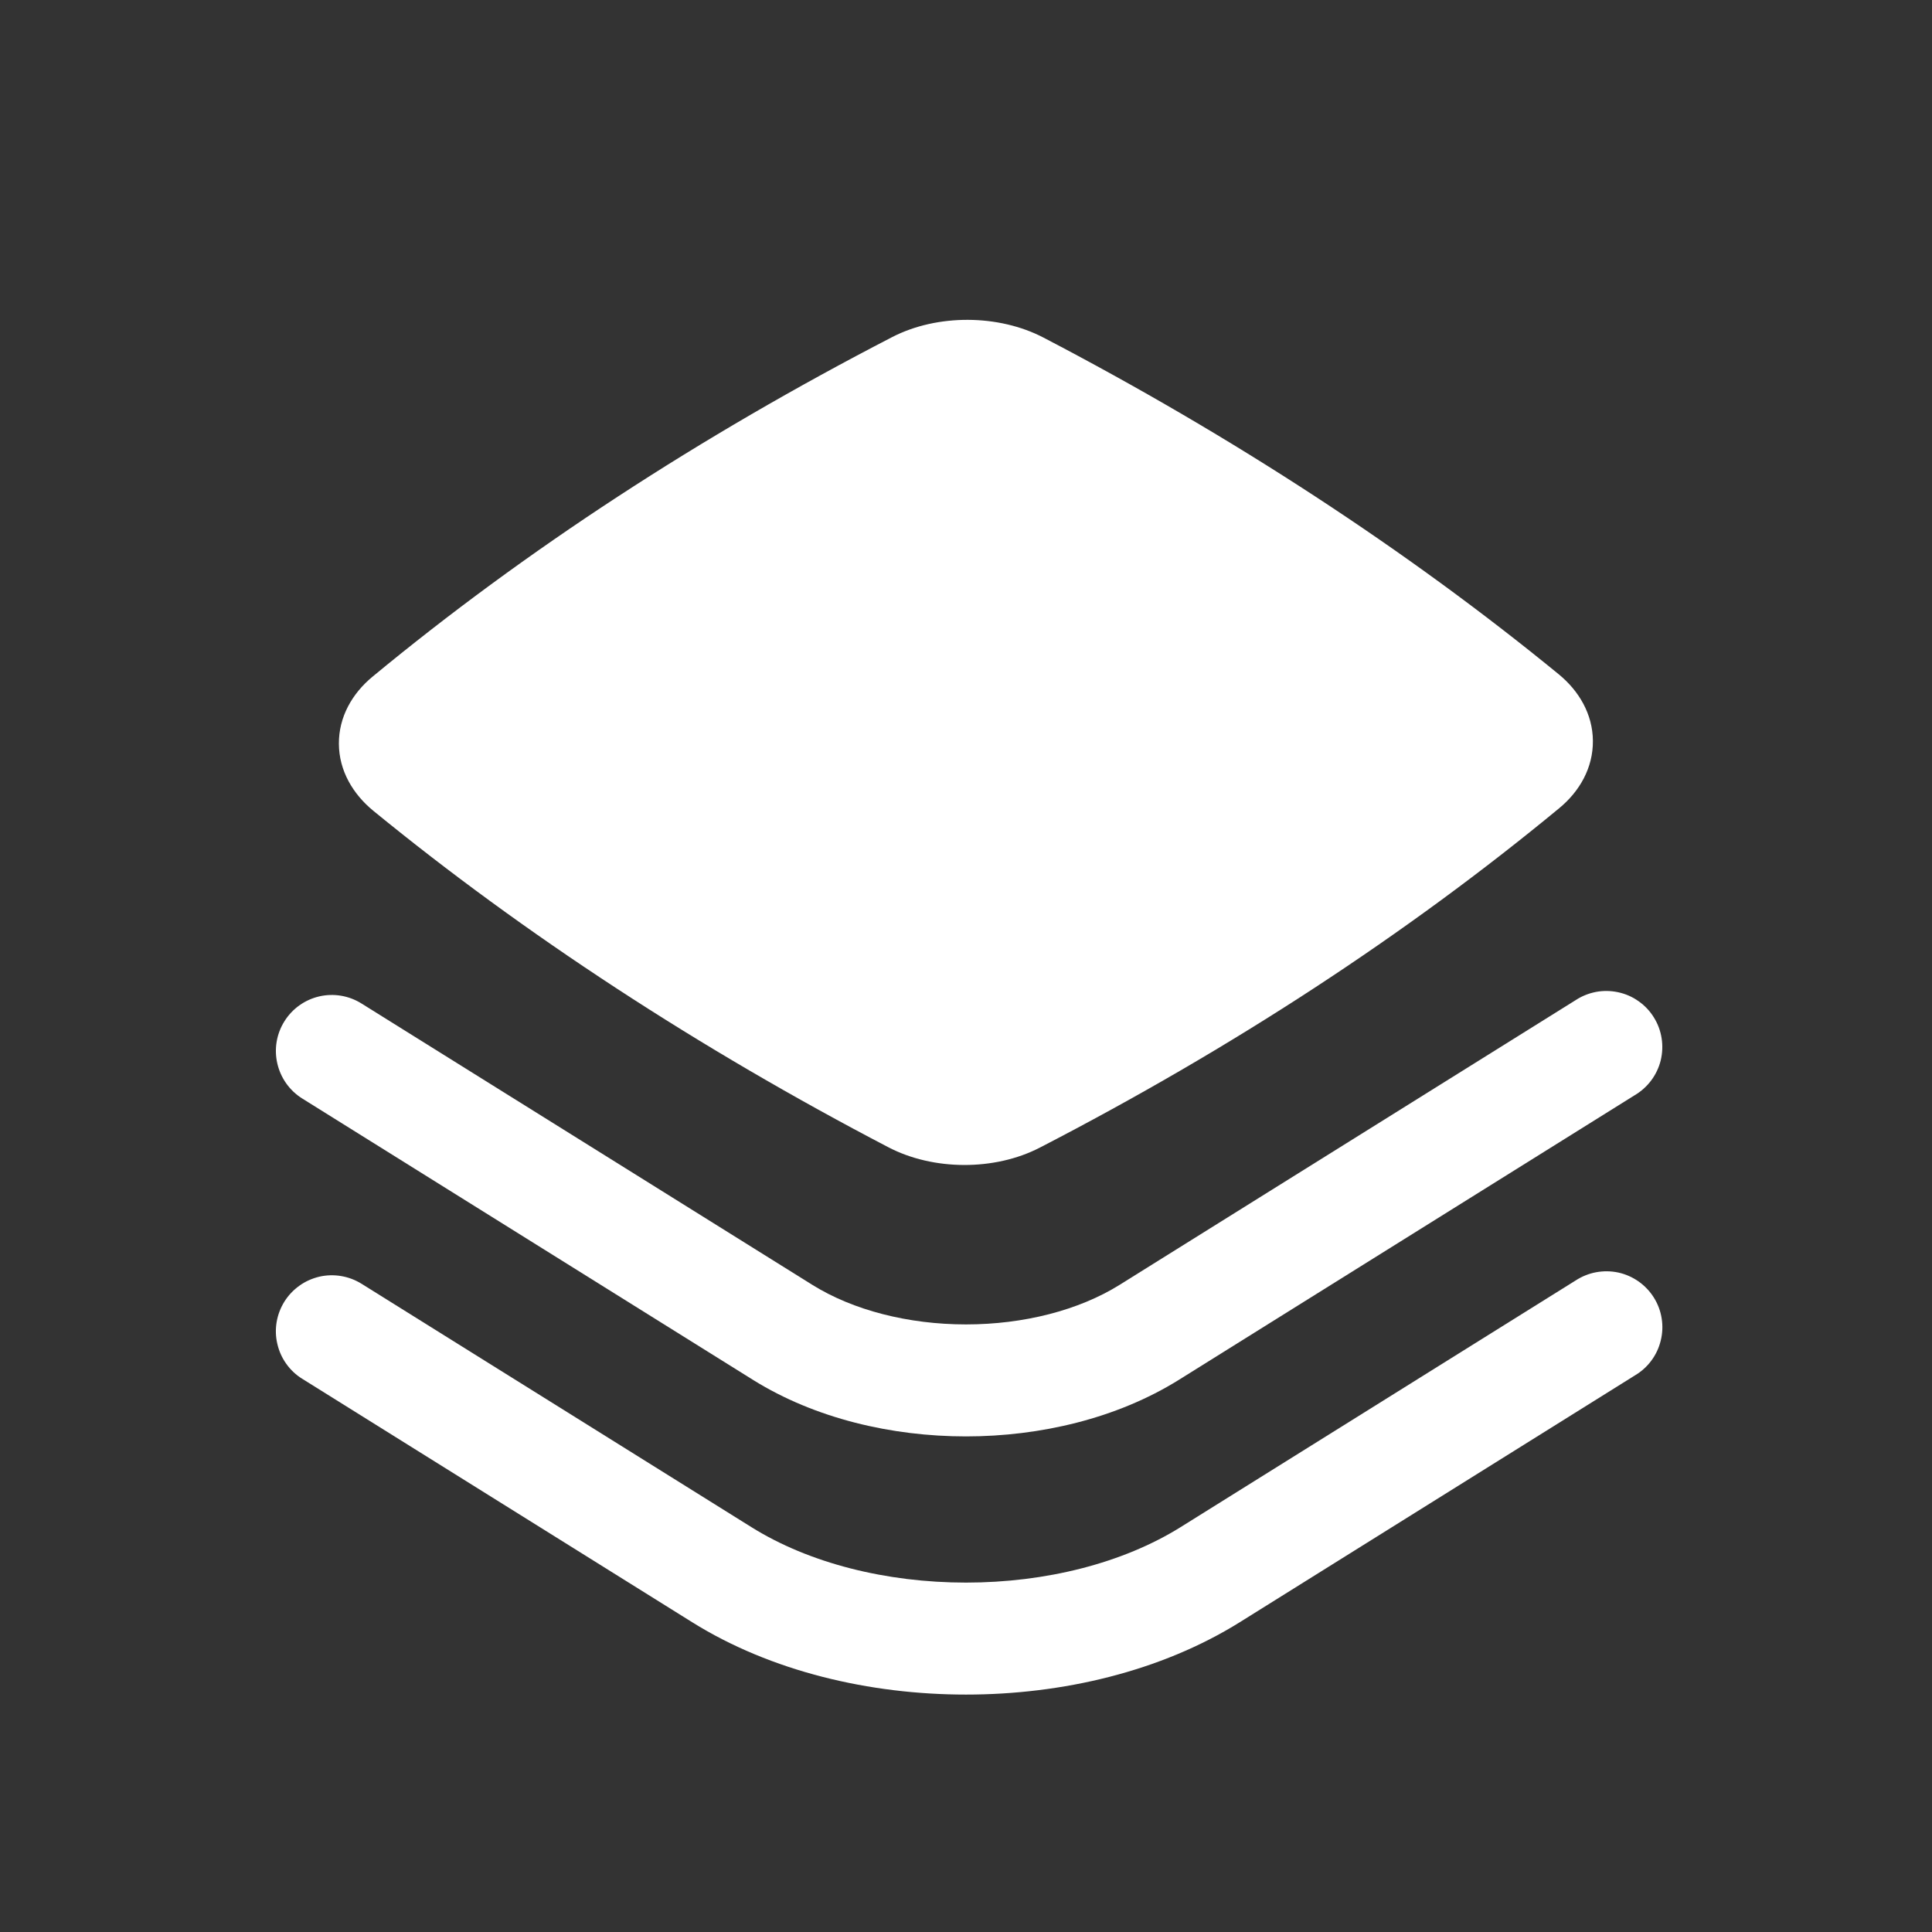
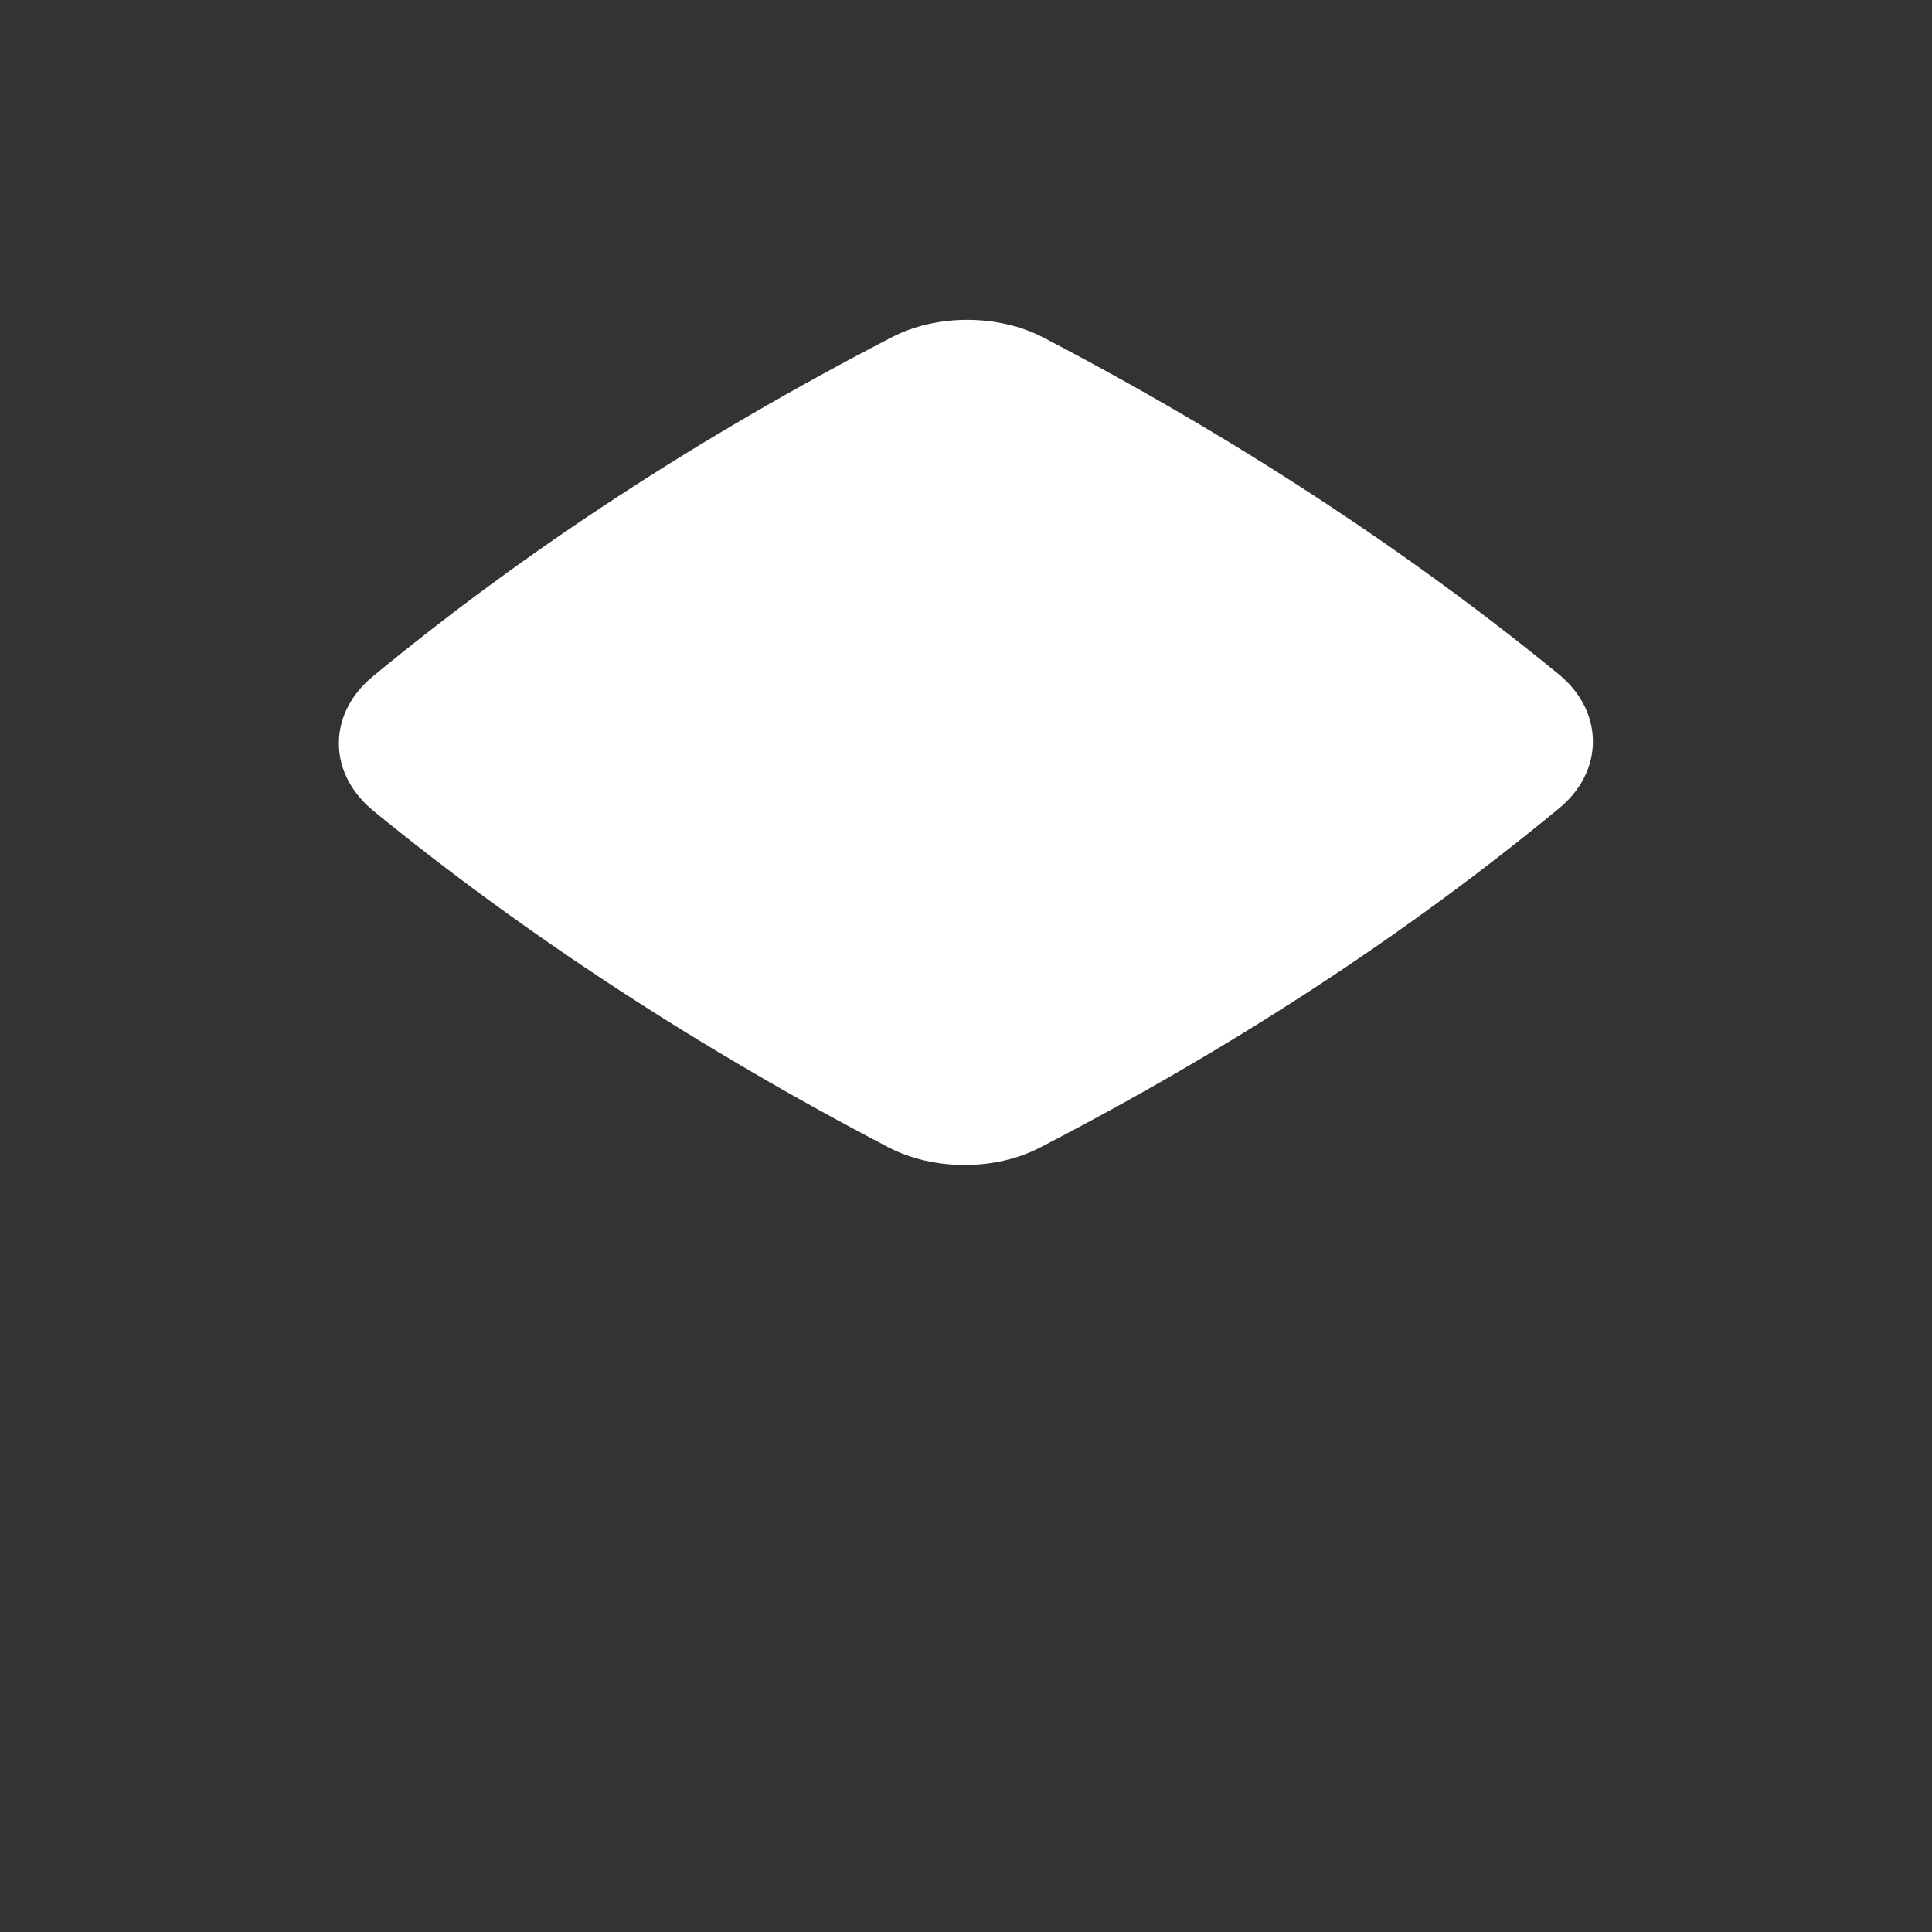
<svg xmlns="http://www.w3.org/2000/svg" width="27" height="27" viewBox="0 0 27 27" fill="none">
  <rect x="0" y="0" width="27" height="27" fill="#333333" stroke="none" />
  <path d="M14.583 4.718C13.957 4.391 13.098 4.386 12.468 4.711C9.778 6.101 7.34 7.693 5.207 9.456C4.921 9.692 4.733 10.021 4.736 10.397C4.739 10.773 4.933 11.097 5.216 11.33C7.333 13.062 9.773 14.655 12.415 16.033C13.041 16.36 13.899 16.365 14.53 16.039C17.219 14.65 19.657 13.057 21.791 11.294C22.076 11.059 22.264 10.73 22.261 10.353C22.258 9.978 22.065 9.653 21.781 9.421C19.665 7.689 17.224 6.096 14.583 4.718Z" fill="white" />
-   <path d="M22.845 15.306C22.935 15.253 23.014 15.182 23.076 15.099C23.139 15.015 23.184 14.919 23.209 14.818C23.233 14.716 23.238 14.611 23.221 14.508C23.205 14.405 23.168 14.306 23.112 14.217C23.057 14.128 22.985 14.052 22.899 13.992C22.814 13.931 22.717 13.889 22.615 13.867C22.513 13.845 22.407 13.843 22.305 13.862C22.202 13.882 22.104 13.921 22.017 13.979L15.645 17.957C15.077 18.311 14.306 18.509 13.5 18.509C12.693 18.509 11.921 18.31 11.354 17.957L5.052 14.024C4.876 13.914 4.664 13.878 4.461 13.925C4.259 13.972 4.084 14.097 3.974 14.274C3.864 14.45 3.829 14.662 3.876 14.864C3.923 15.067 4.048 15.242 4.224 15.352L10.525 19.285C11.39 19.824 12.463 20.074 13.499 20.074C14.537 20.074 15.609 19.823 16.474 19.284L22.845 15.306Z" fill="white" />
-   <path d="M22.846 19.223C22.936 19.17 23.015 19.1 23.077 19.016C23.14 18.932 23.184 18.837 23.209 18.735C23.234 18.634 23.239 18.528 23.222 18.425C23.206 18.322 23.169 18.223 23.113 18.134C23.058 18.046 22.985 17.969 22.9 17.909C22.814 17.849 22.718 17.806 22.616 17.784C22.514 17.762 22.408 17.761 22.305 17.78C22.203 17.799 22.105 17.839 22.018 17.896L16.499 21.342C15.693 21.845 14.615 22.117 13.5 22.117C12.386 22.117 11.307 21.846 10.501 21.342L5.053 17.941C4.966 17.887 4.869 17.85 4.767 17.833C4.666 17.816 4.562 17.819 4.462 17.842C4.362 17.866 4.267 17.908 4.184 17.968C4.1 18.028 4.029 18.103 3.974 18.191C3.92 18.278 3.883 18.375 3.866 18.476C3.849 18.578 3.852 18.681 3.876 18.782C3.899 18.882 3.941 18.976 4.001 19.06C4.061 19.144 4.136 19.215 4.224 19.269L9.672 22.67C10.775 23.359 12.156 23.682 13.5 23.682C14.845 23.682 16.224 23.359 17.329 22.669L22.846 19.223Z" fill="white" />
</svg>